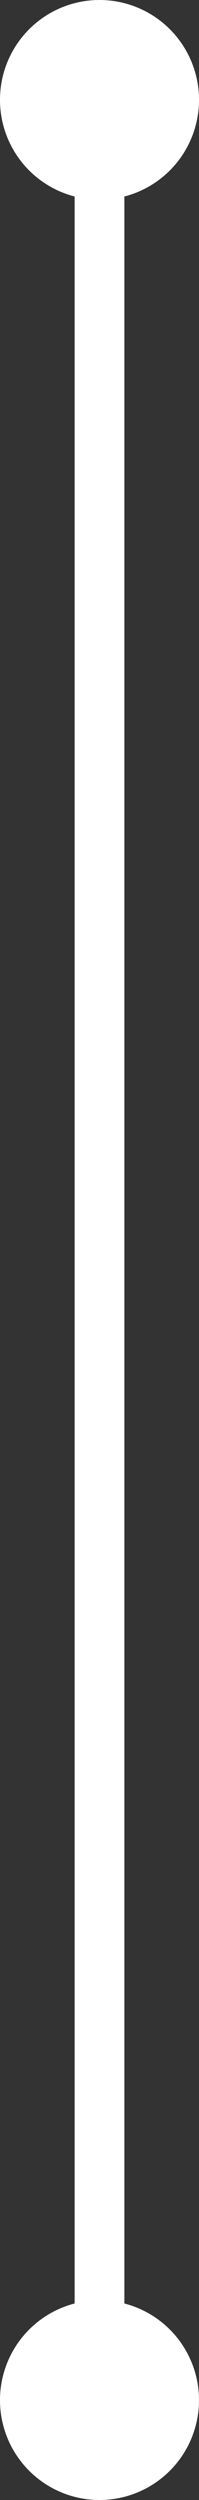
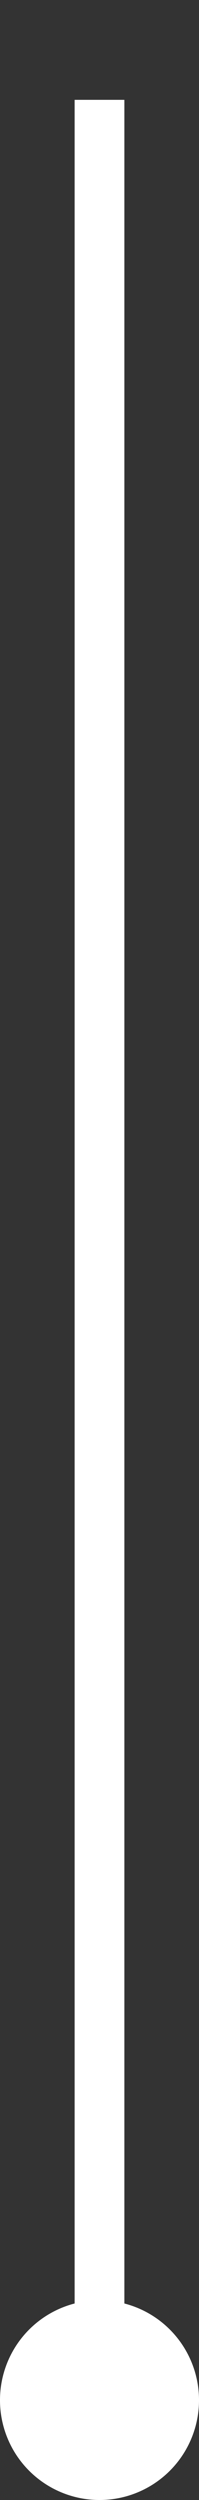
<svg xmlns="http://www.w3.org/2000/svg" id="Calque_1" data-name="Calque 1" viewBox="0 0 6 75.12">
  <rect x="0" y="0" width="6" height="75.12" fill="#333333" stroke="none" />
  <defs>
    <style>
            .cls-1,.cls-3{fill:none;}.cls-2{clip-path:url(#clip-path);}.cls-3{stroke:#FFFFFF;stroke-width:1.5px;}.cls-4{fill:#FFFFFF;}
        </style>
    <clipPath id="clip-path" transform="translate(-11 -6.77)">
      <rect class="cls-1" x="11" y="6.77" width="6" height="75.12" />
    </clipPath>
  </defs>
  <title>connecteur vert_réussir</title>
  <g class="cls-2">
    <line class="cls-3" x1="3" y1="72.12" x2="3" y2="3" />
    <path class="cls-4" d="M17,78.89a3,3,0,1,0-3,3,3,3,0,0,0,3-3" transform="translate(-11 -6.77)" />
-     <path class="cls-4" d="M17,9.77a3,3,0,1,0-3,3,3,3,0,0,0,3-3" transform="translate(-11 -6.77)" />
  </g>
</svg>